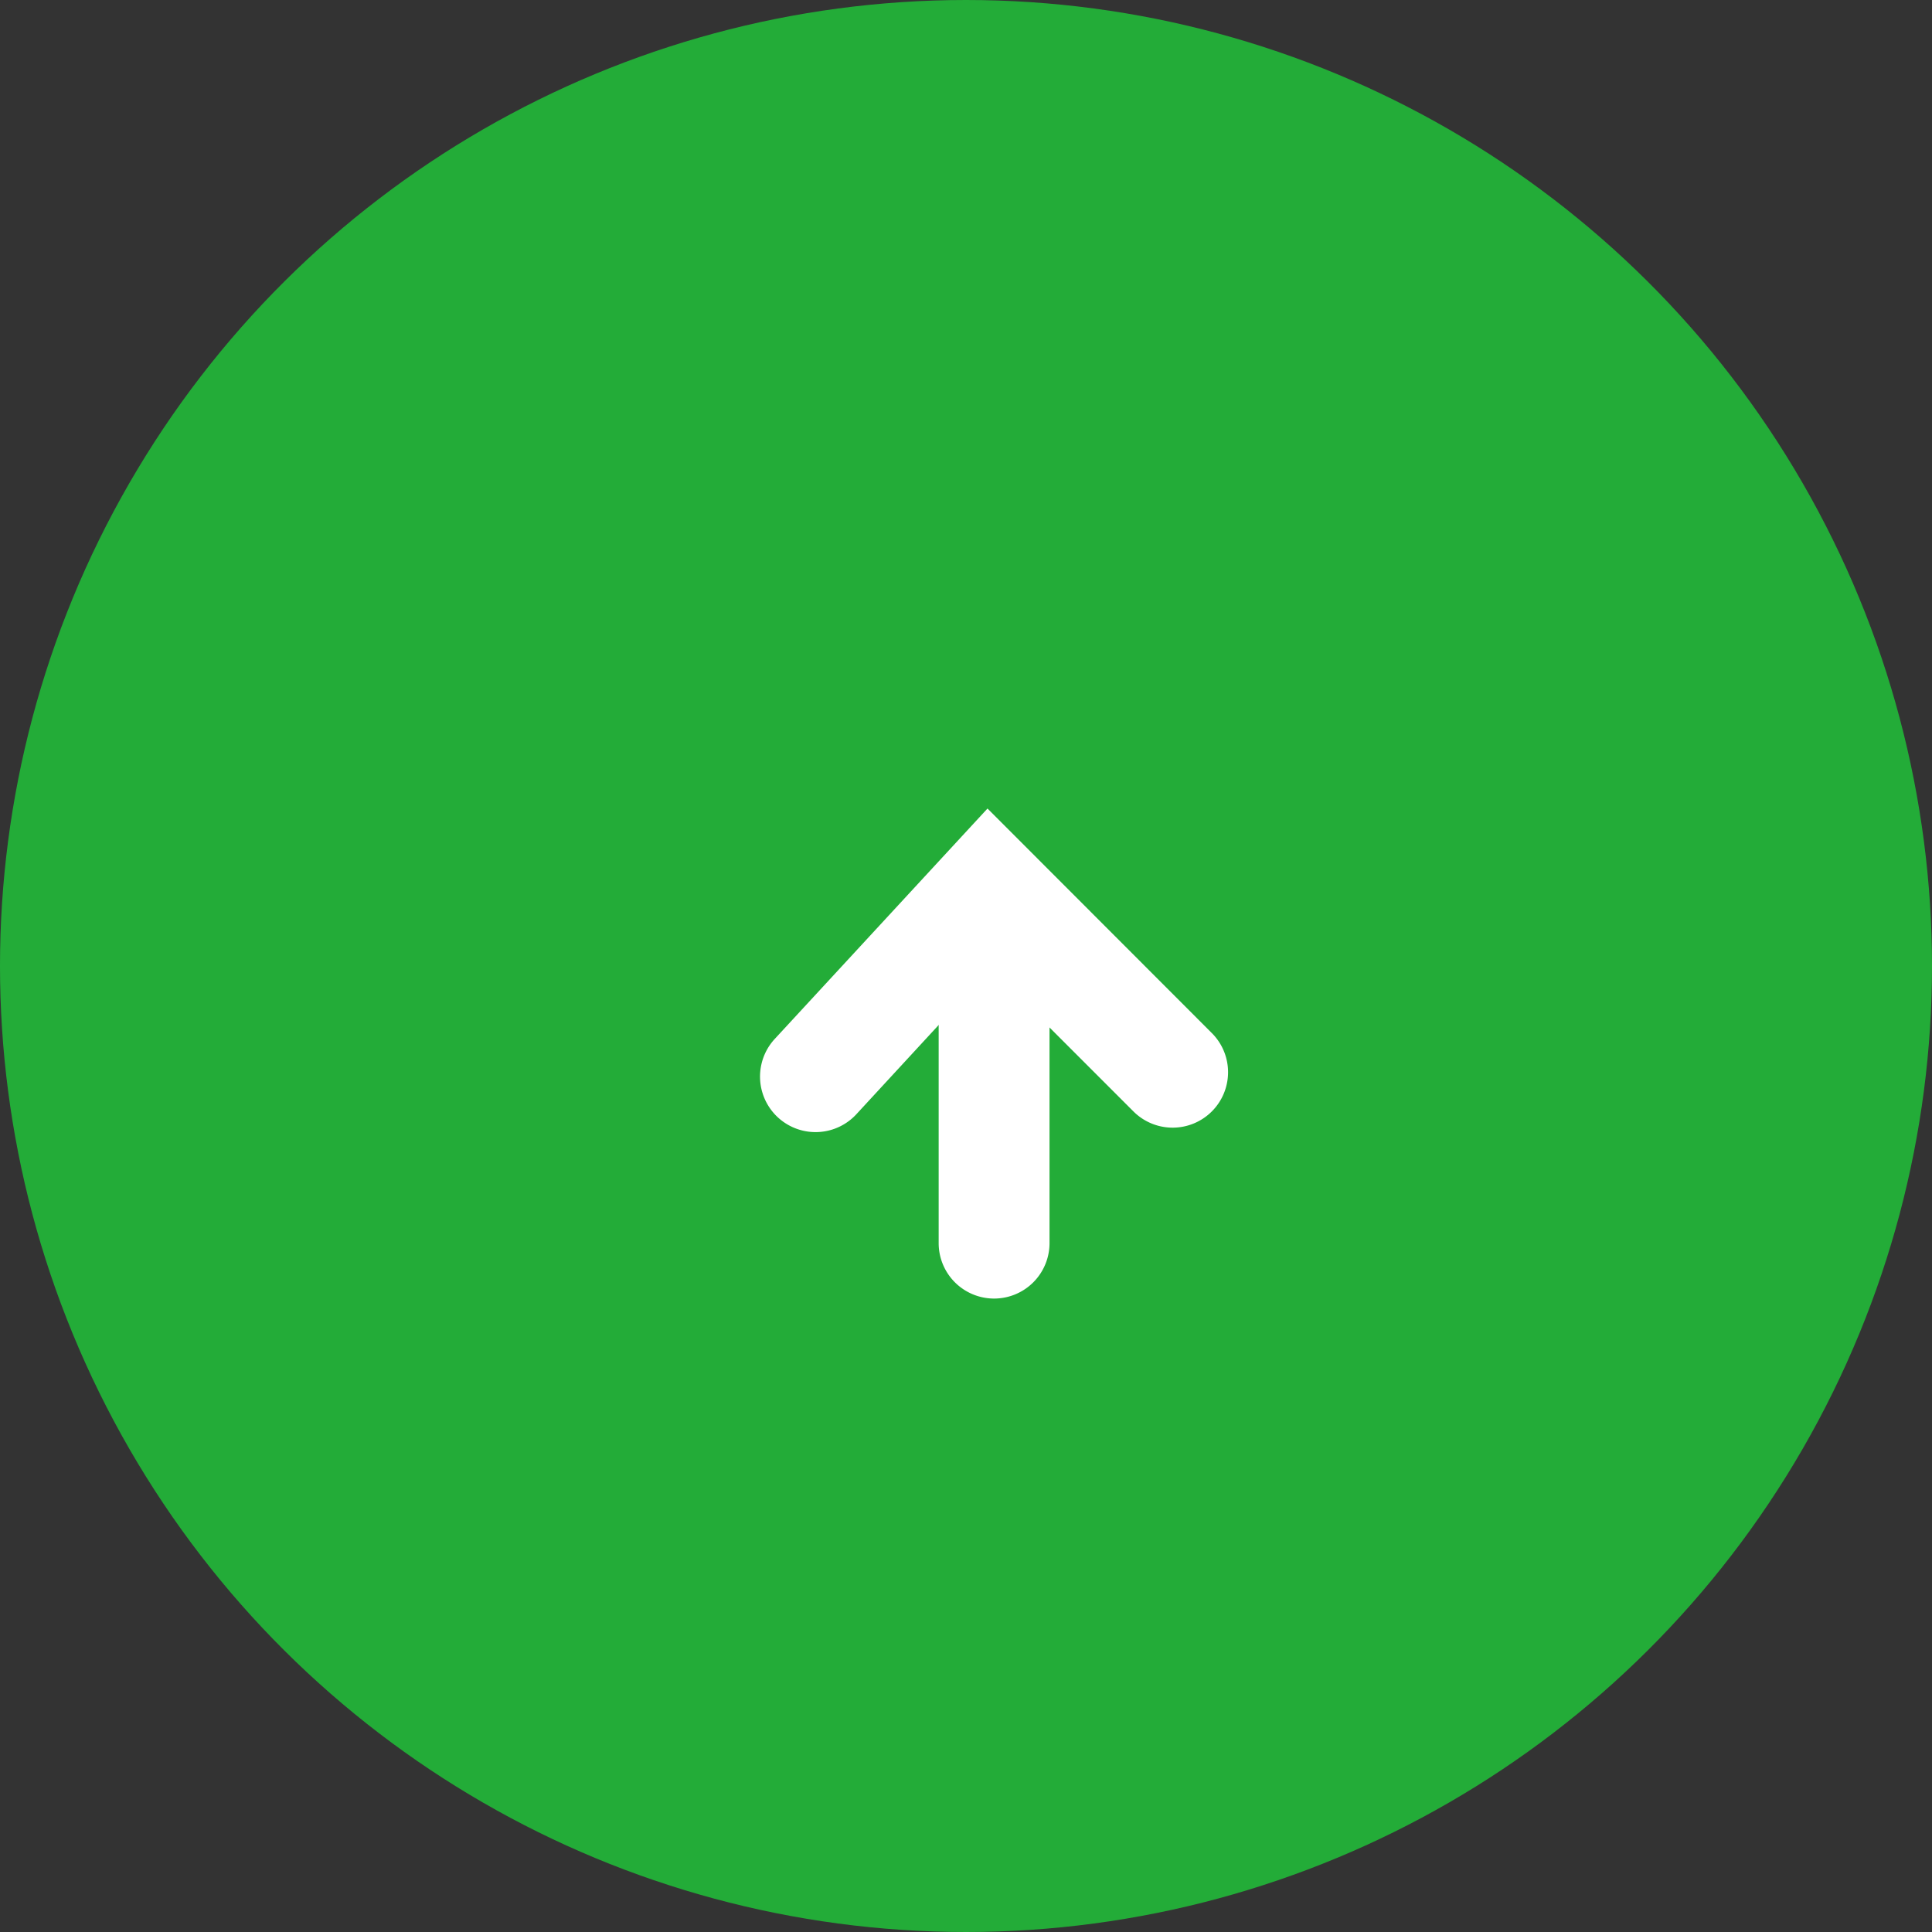
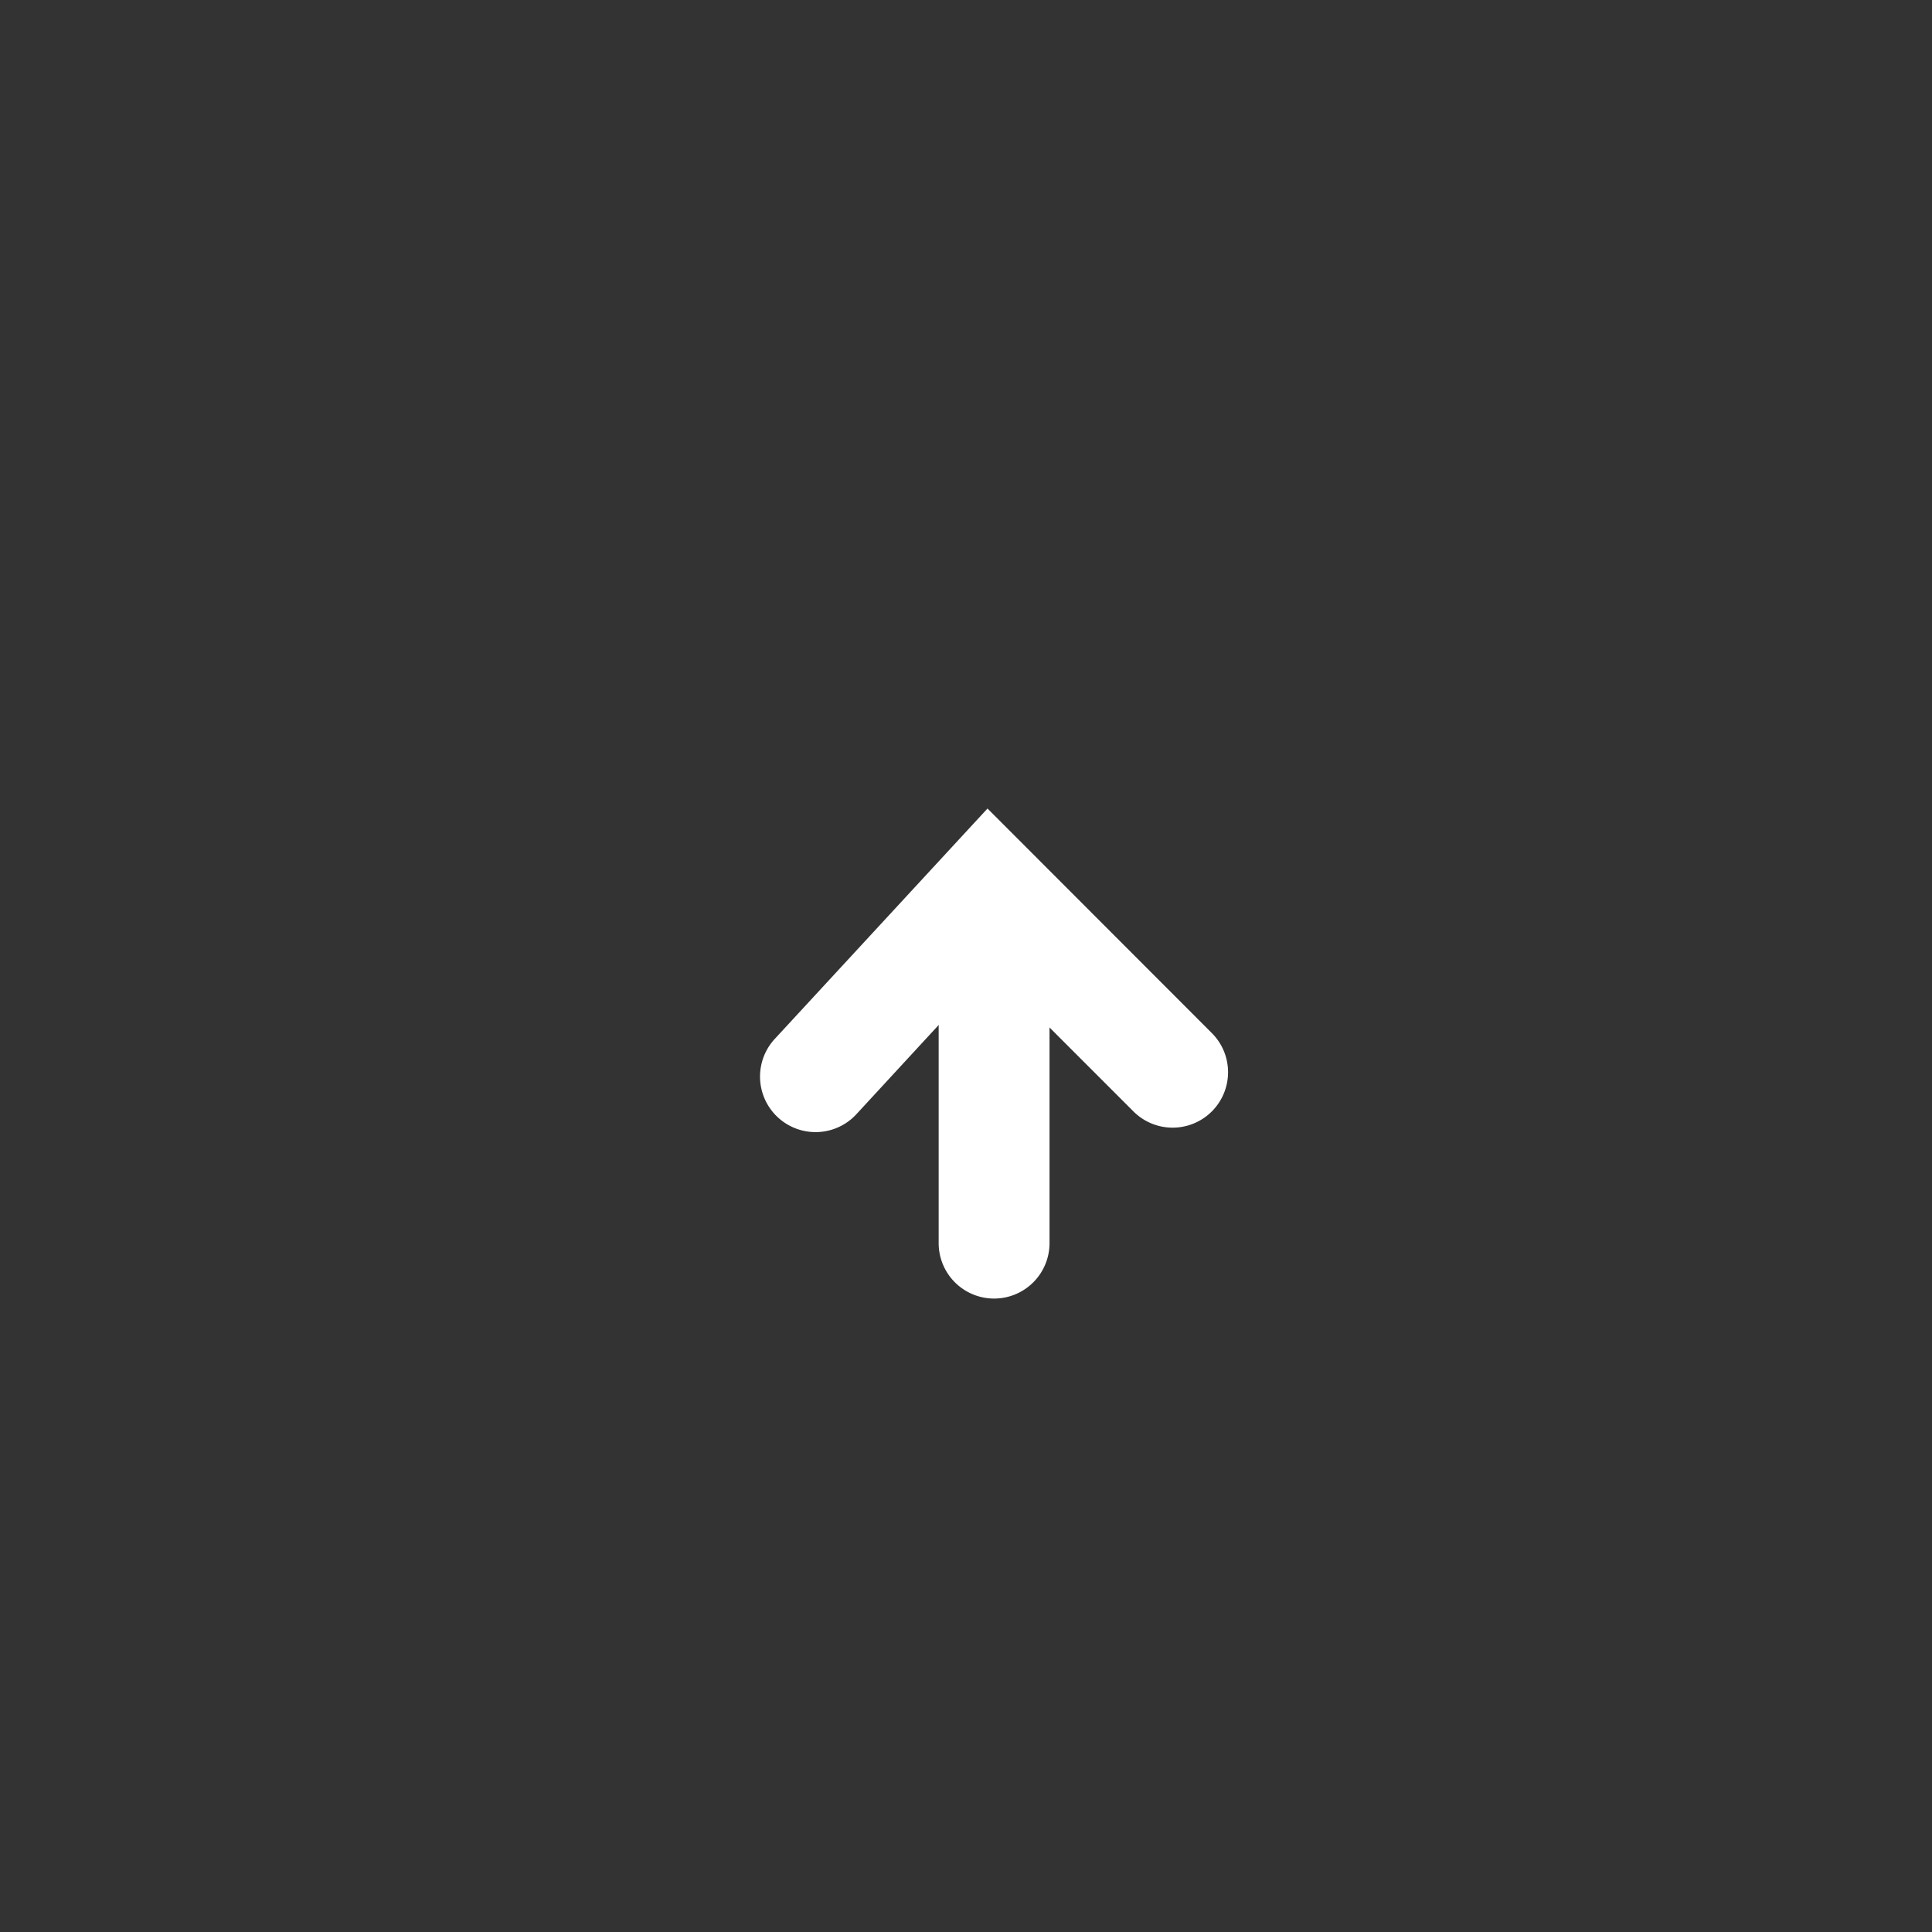
<svg xmlns="http://www.w3.org/2000/svg" width="61" height="61" viewBox="0 0 61 61">
  <rect x="0" y="0" width="61" height="61" fill="#333333" stroke="none" />
  <defs>
    <clipPath id="a">
      <rect width="15.467" height="14.774" transform="translate(0 0)" fill="none" stroke="#fff" stroke-width="1" />
    </clipPath>
  </defs>
  <g transform="translate(-1305 -2721)">
-     <circle cx="30.5" cy="30.5" r="30.5" transform="translate(1305 2782) rotate(-90)" fill="#23ac38" />
    <g transform="translate(1329 2802) rotate(-90)">
      <g transform="translate(40)" clip-path="url(#a)">
        <path d="M7.146,14.774a1.75,1.75,0,0,1-1.237-2.988l4.508-4.507-4.6-4.243A1.75,1.75,0,0,1,8.2.464l7.272,6.715L8.383,14.261A1.745,1.745,0,0,1,7.146,14.774Z" fill="#fff" />
-         <path d="M9.484,1.75H0A1.75,1.75,0,0,1-1.75,0,1.75,1.75,0,0,1,0-1.75H9.484A1.75,1.75,0,0,1,11.234,0,1.75,1.75,0,0,1,9.484,1.75Z" transform="translate(1.75 7.387)" fill="#fff" />
+         <path d="M9.484,1.75H0A1.75,1.75,0,0,1-1.75,0,1.75,1.75,0,0,1,0-1.75H9.484A1.75,1.75,0,0,1,11.234,0,1.75,1.75,0,0,1,9.484,1.75" transform="translate(1.75 7.387)" fill="#fff" />
      </g>
    </g>
  </g>
</svg>